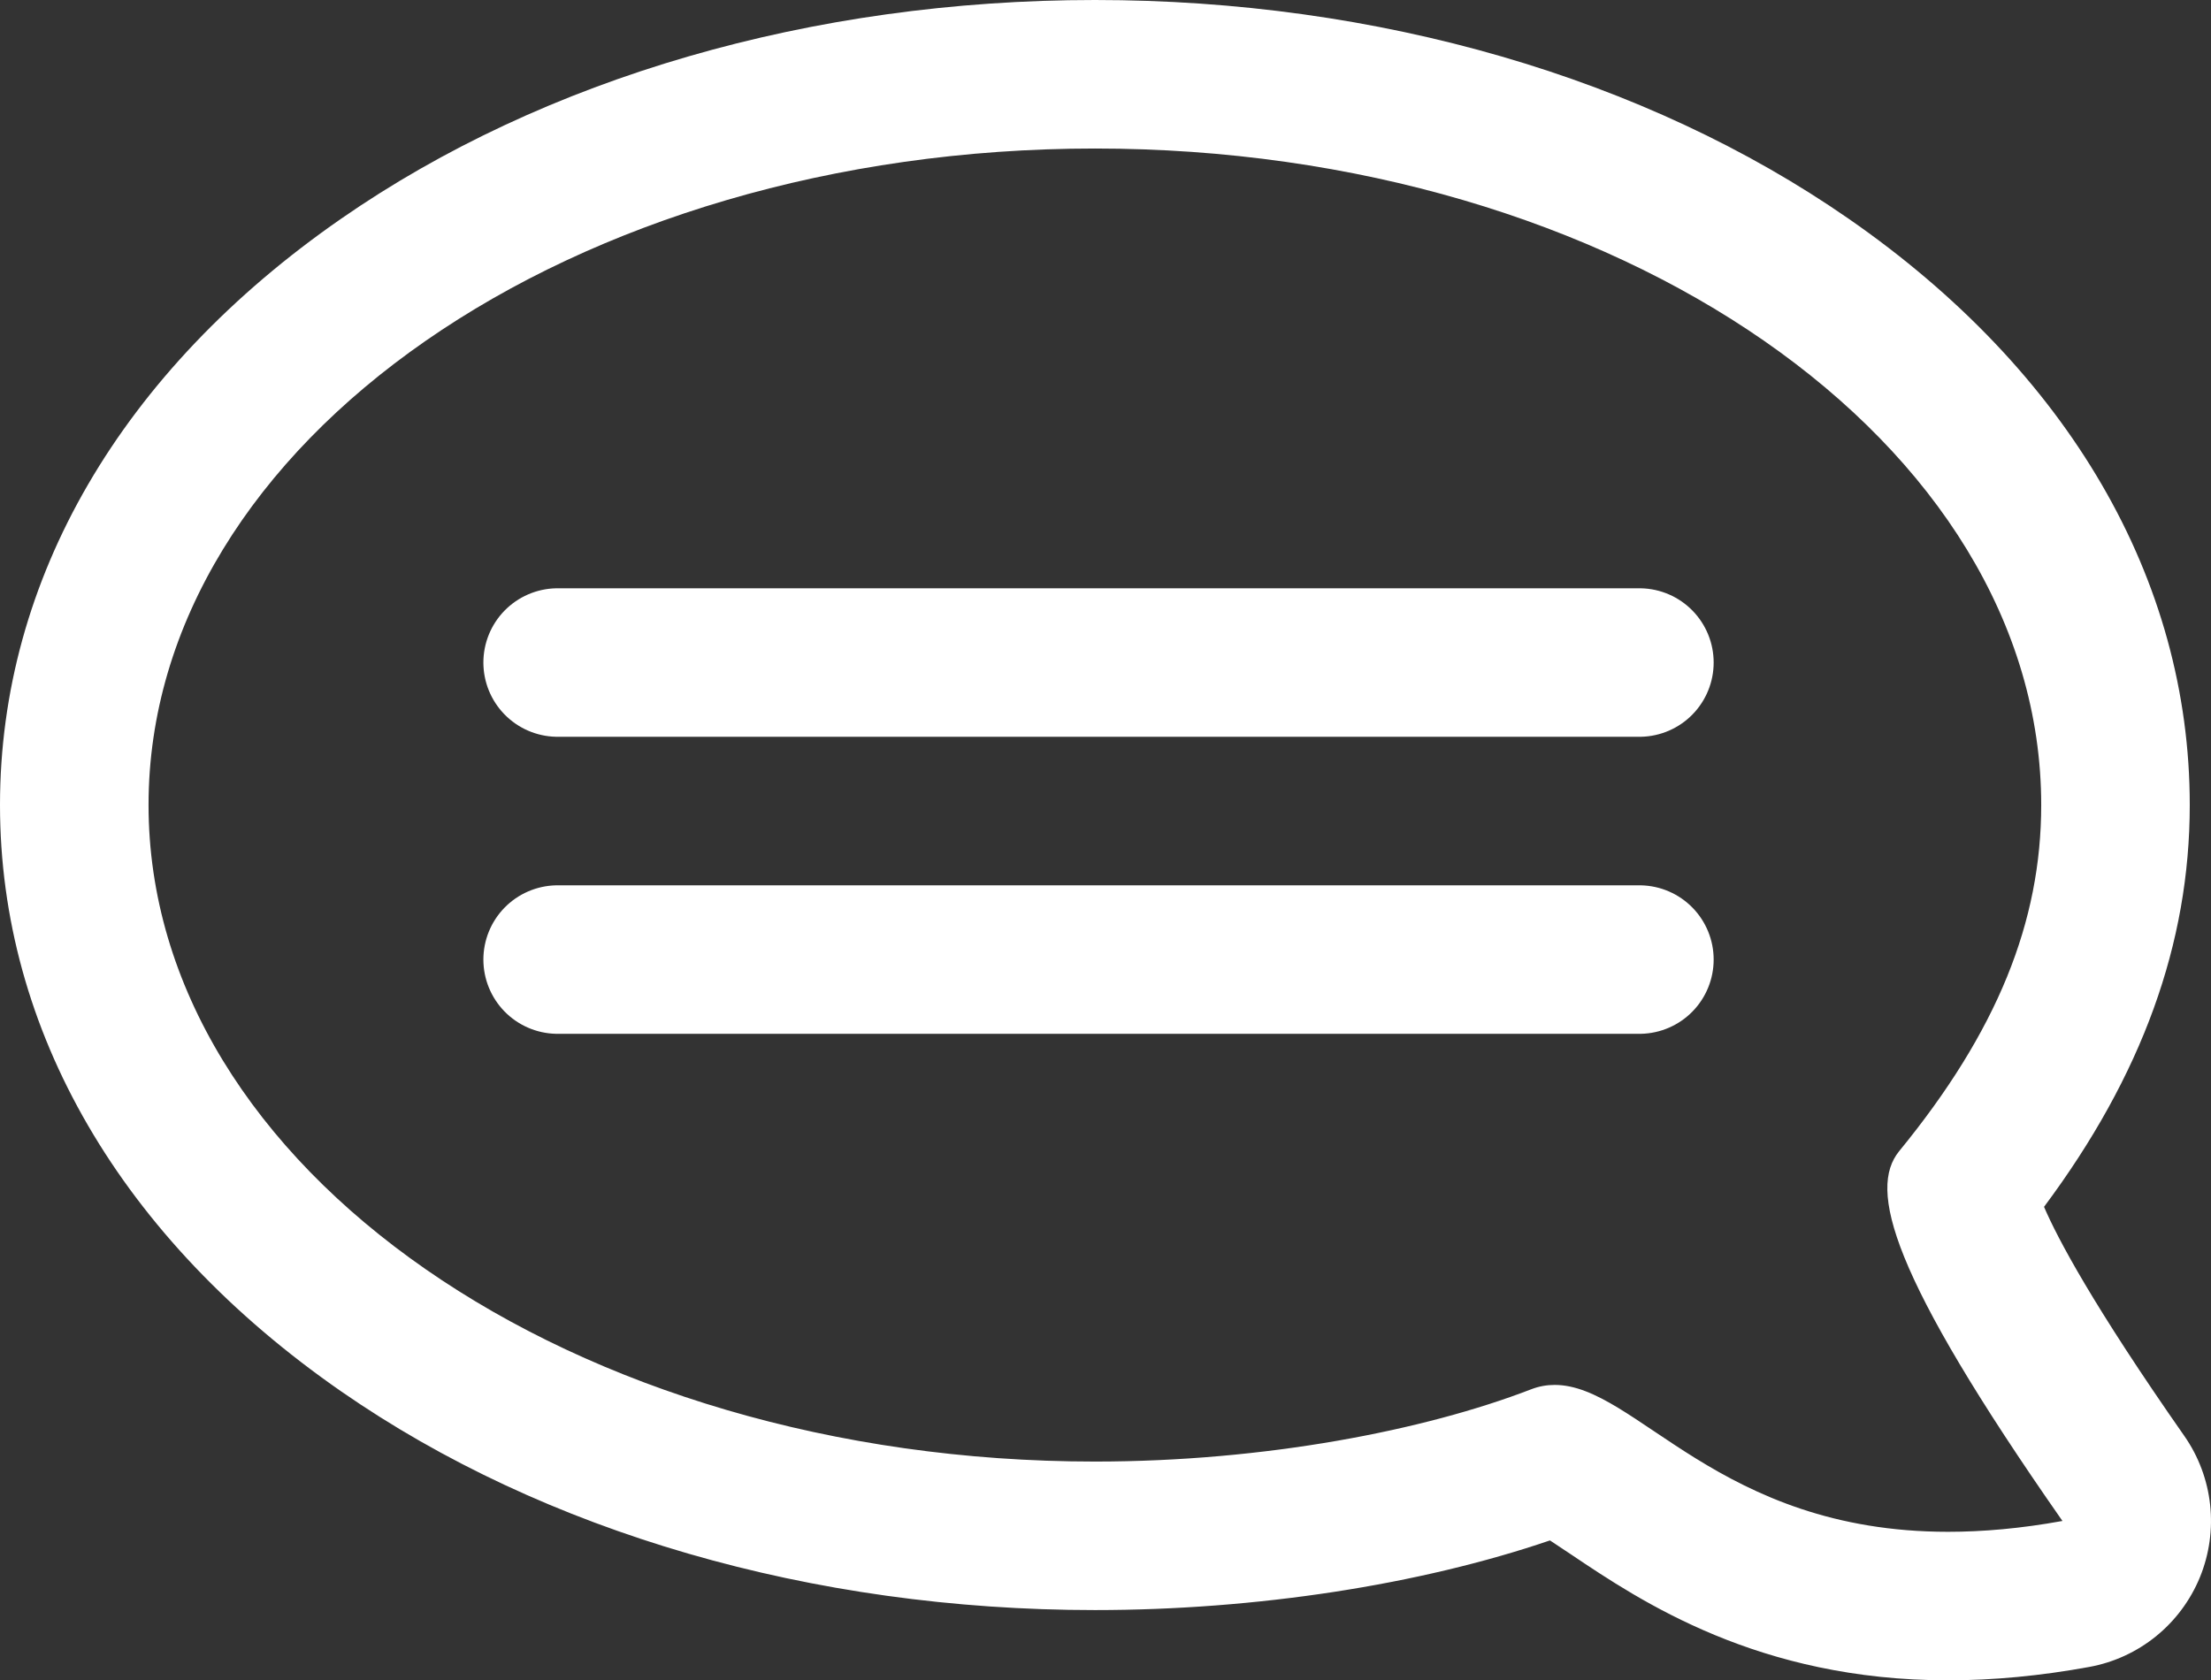
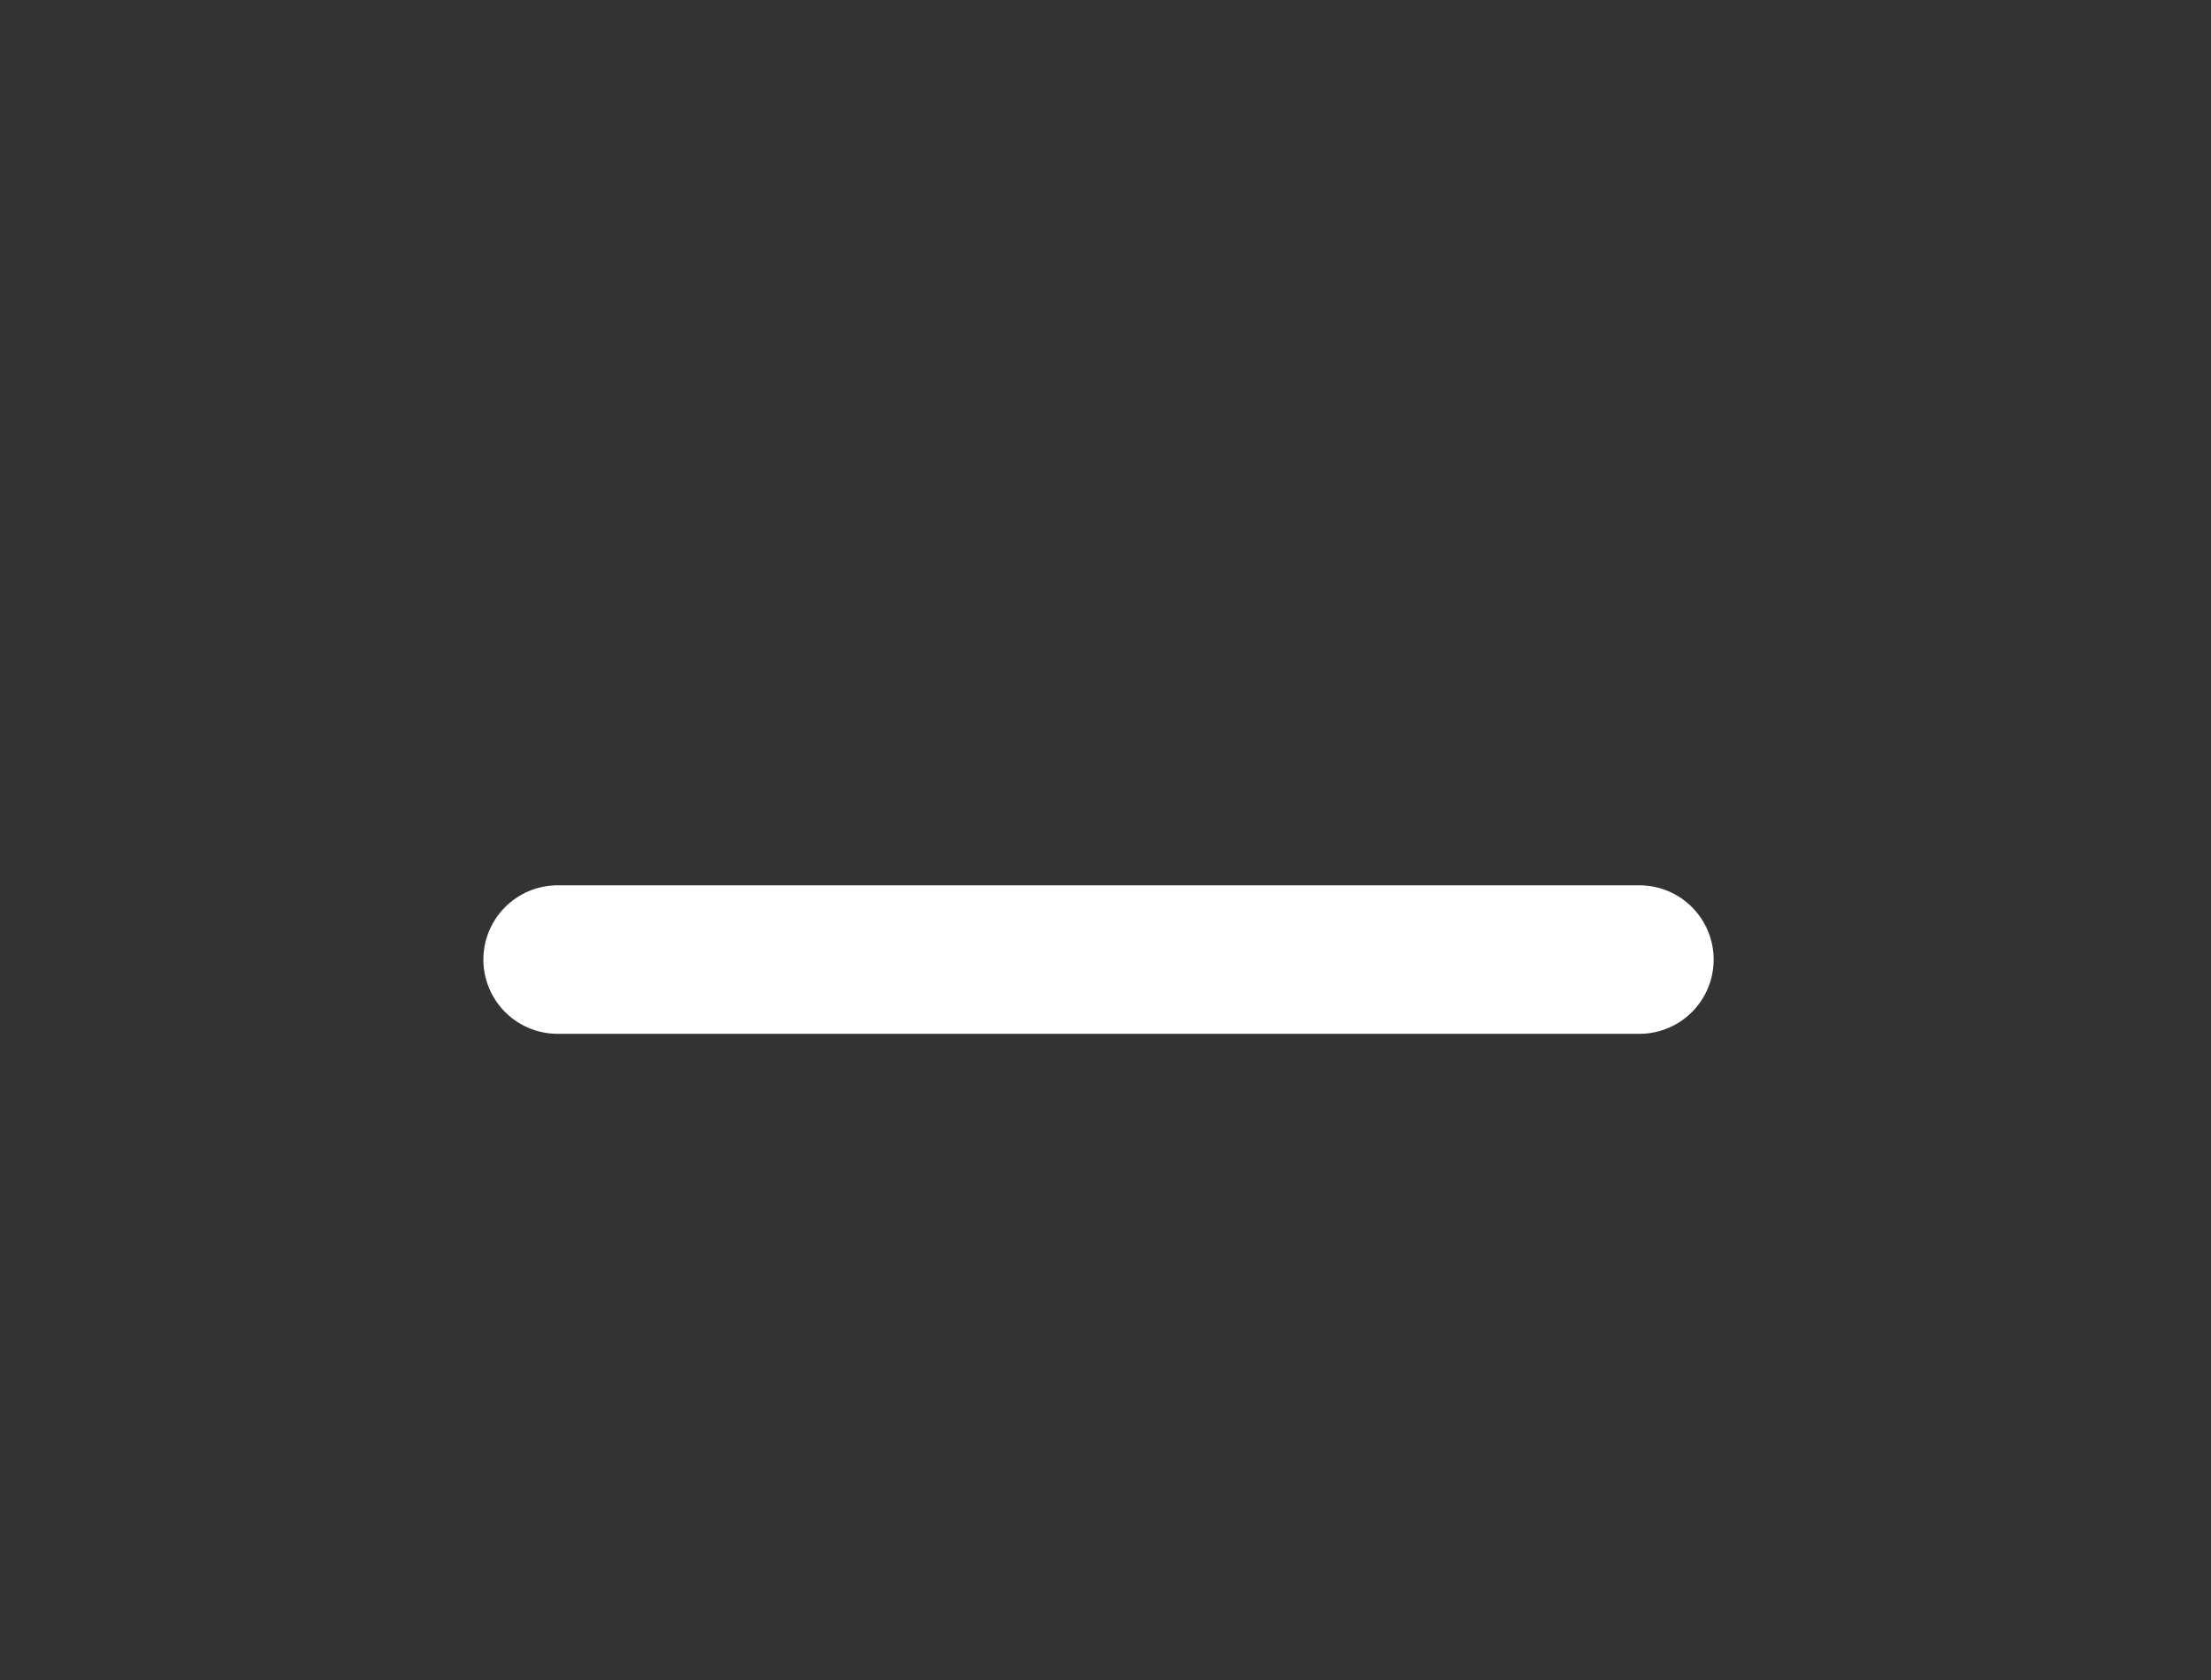
<svg xmlns="http://www.w3.org/2000/svg" viewBox="0 0 14.884 11.314">
  <rect x="0" y="0" width="14.884" height="11.314" fill="#333333" stroke="none" />
  <defs>
    <style>
      .cls-1, .cls-2 {
        fill: none;
      }

      .cls-1 {
        stroke-linejoin: round;
      }

      .cls-2 {
        stroke: #fff;
        stroke-linecap: round;
      }

      .cls-3, .cls-4 {
        stroke: none;
      }

      .cls-4 {
        fill: #fff;
      }
    </style>
  </defs>
  <g id="Group_35" data-name="Group 35" transform="translate(-186.605 -94.039)">
    <g id="Path_8" data-name="Path 8" class="cls-1" transform="translate(187.605 95.039)">
-       <path class="cls-3" d="M6.371,0c3.518,0,6.371,1.979,6.371,4.42a3.6,3.6,0,0,1-.957,2.331c-.2.254-.067.818,1.1,2.489C10.55,9.668,10,8.092,9.306,8.355a8.6,8.6,0,0,1-2.935.486C2.852,8.841,0,6.862,0,4.42S2.852,0,6.371,0Z" />
-       <path class="cls-4" d="M 6.371 9.5367431640625e-07 C 2.852 9.5367431640625e-07 -3.814697265625e-06 1.979 -3.814697265625e-06 4.42 C -3.814697265625e-06 6.862 2.852 8.841 6.371 8.841 C 7.516 8.841 8.59 8.631 9.306 8.355 C 9.36 8.334 9.413 8.325 9.466 8.325 C 10.014 8.325 10.566 9.314 12.114 9.314 C 12.347 9.314 12.603 9.292 12.884 9.241 C 11.717 7.57 11.579 7.006 11.784 6.752 C 12.445 5.945 12.741 5.207 12.741 4.42 C 12.741 1.979 9.889 9.5367431640625e-07 6.371 9.5367431640625e-07 M 6.371 -1 C 8.274 -1 10.076 -0.477 11.445 0.473 C 12.926 1.5 13.741 2.902 13.741 4.42 C 13.741 5.353 13.42 6.241 12.76 7.126 C 12.853 7.342 13.091 7.791 13.704 8.668 C 13.899 8.947 13.938 9.306 13.809 9.621 C 13.679 9.936 13.399 10.163 13.064 10.224 C 12.737 10.284 12.417 10.314 12.114 10.314 C 10.838 10.314 10.047 9.783 9.574 9.465 C 9.531 9.436 9.48 9.402 9.434 9.372 C 8.557 9.671 7.456 9.841 6.371 9.841 C 4.467 9.841 2.665 9.318 1.296 8.368 C -0.185 7.34 -1 5.939 -1 4.42 C -1 2.902 -0.185 1.5 1.296 0.473 C 2.665 -0.477 4.467 -1 6.371 -1 Z" />
-     </g>
-     <line id="Line_1" data-name="Line 1" class="cls-2" x2="7.282" transform="translate(190.359 98.5)" />
+       </g>
    <line id="Line_2" data-name="Line 2" class="cls-2" x2="7.282" transform="translate(190.359 100.5)" />
  </g>
</svg>